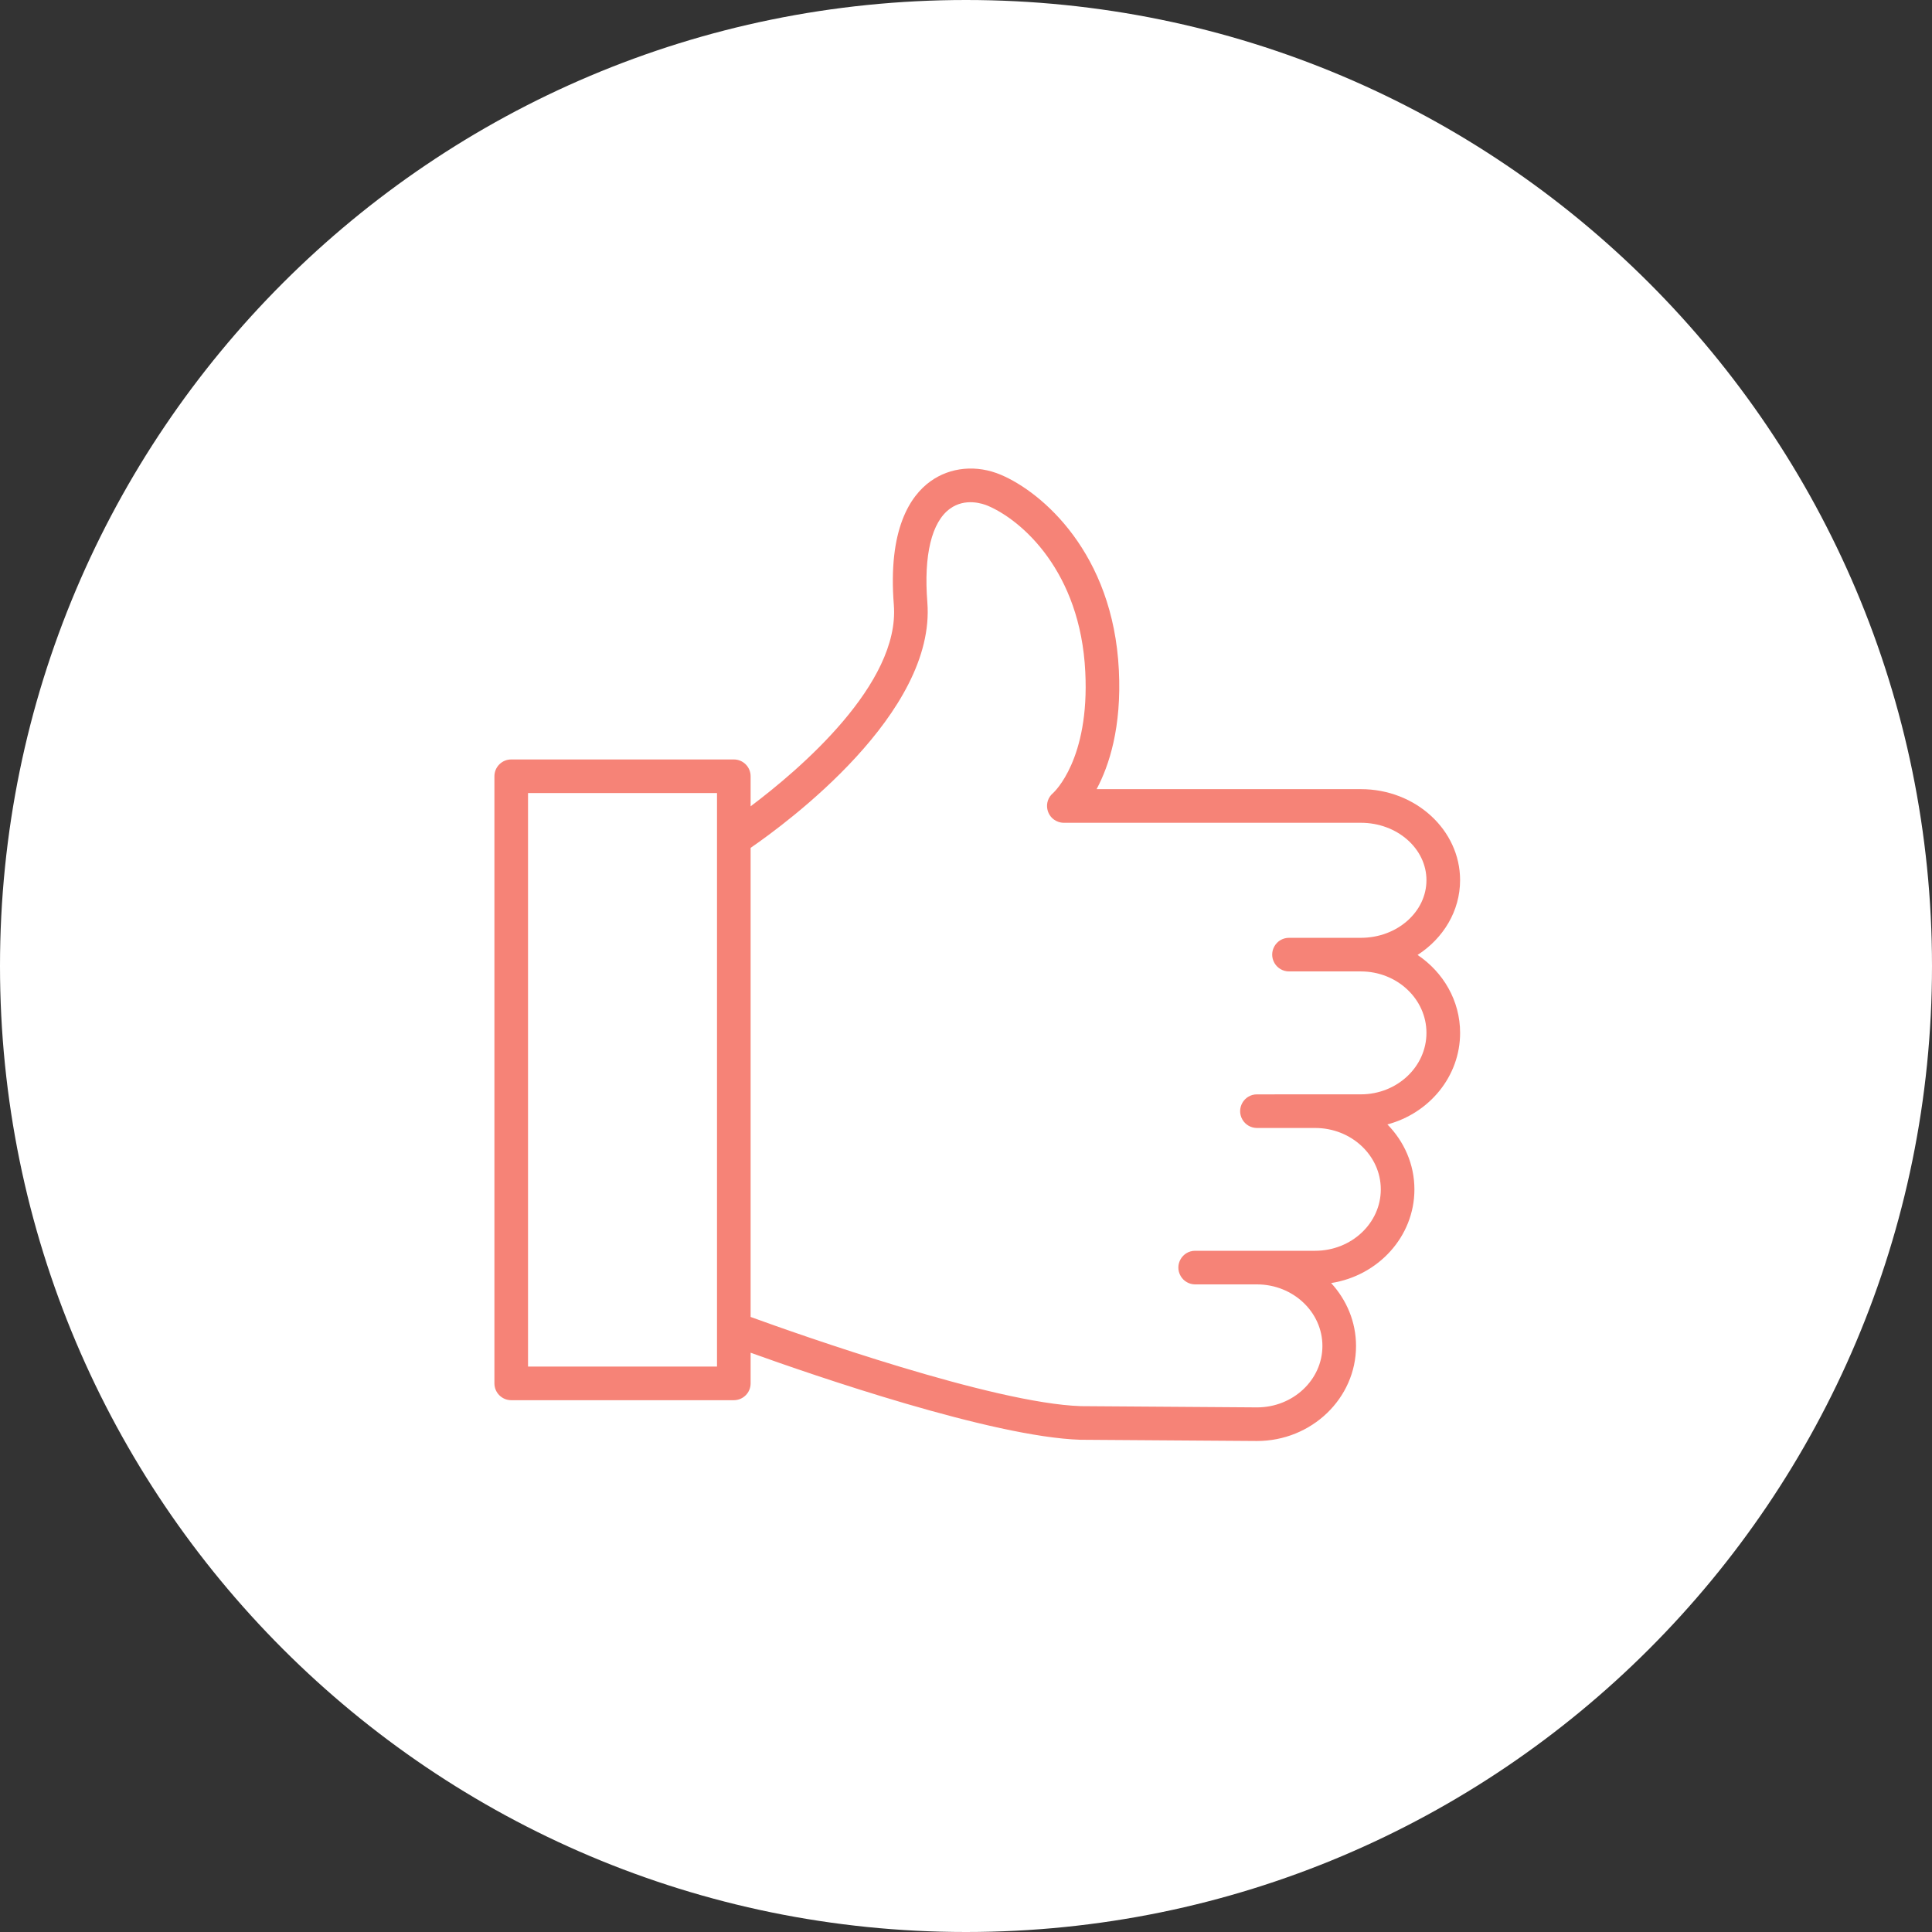
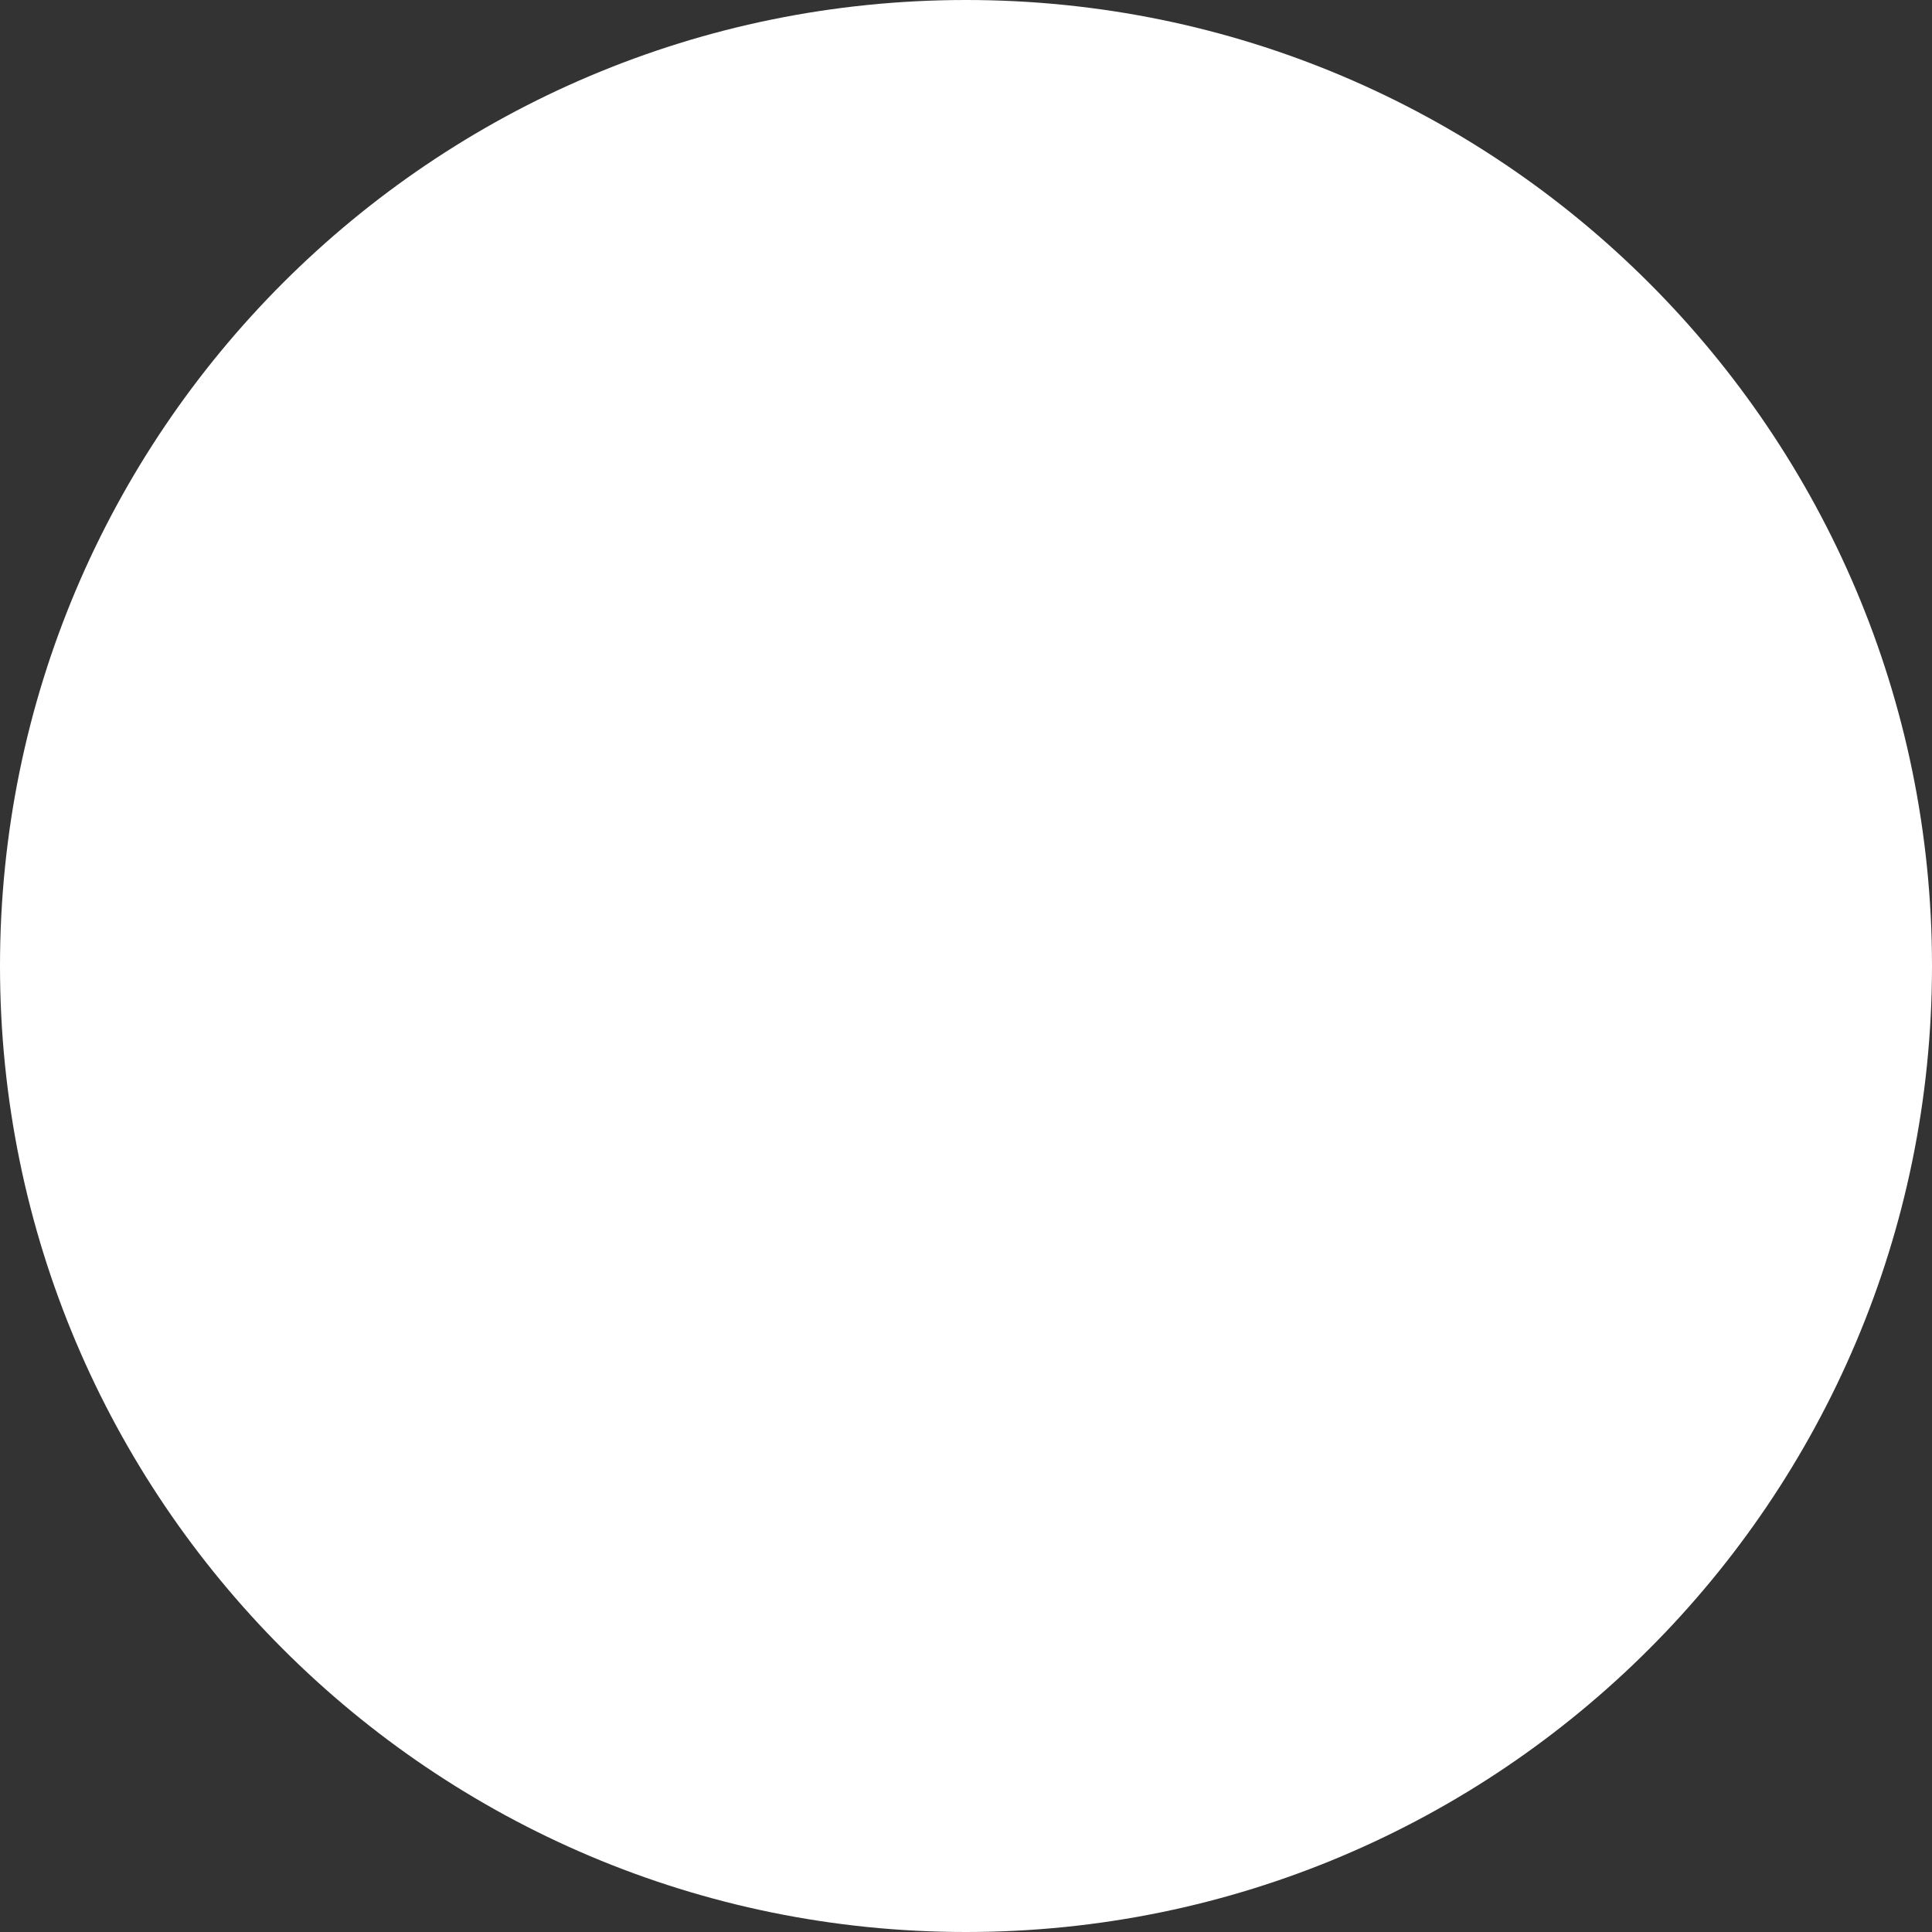
<svg xmlns="http://www.w3.org/2000/svg" viewBox="0 0 100.00 100.00" data-guides="{&quot;vertical&quot;:[],&quot;horizontal&quot;:[]}">
  <rect x="0" y="0" width="100.00" height="100.00" fill="#333333" stroke="none" />
  <path color="rgb(51, 51, 51)" fill-rule="evenodd" fill="#ffffff" x="0" y="0" width="100" height="100" rx="50" ry="50" id="tSvg182f15ca816" title="Rectangle 1" fill-opacity="1" stroke="none" stroke-opacity="1" d="M0 50C0 22.386 22.386 0 50 0H50C77.614 0 100 22.386 100 50H100C100 77.614 77.614 100 50 100H50C22.386 100 0 77.614 0 50Z" />
-   <path fill="#f68377" stroke="#f68377" fill-opacity="1" stroke-width="0" stroke-opacity="1" color="rgb(51, 51, 51)" fill-rule="evenodd" id="tSvg1428e1b4a93" title="Path 1" d="M73.373 49.428C74.701 48.573 75.574 47.157 75.574 45.556C75.574 42.959 73.271 40.846 70.44 40.846C65.88 40.846 61.32 40.846 56.76 40.846C57.407 39.634 58.061 37.648 57.912 34.69C57.618 28.626 53.938 25.48 51.81 24.577C50.555 24.044 49.189 24.171 48.157 24.915C47.121 25.662 45.952 27.378 46.265 31.31C46.588 35.397 41.386 39.83 38.852 41.734C38.852 41.216 38.852 40.697 38.852 40.179C38.852 39.698 38.462 39.309 37.982 39.309C34.142 39.309 30.302 39.309 26.461 39.309C25.981 39.309 25.591 39.698 25.591 40.179C25.591 50.654 25.591 61.129 25.591 71.604C25.591 72.085 25.981 72.474 26.461 72.474C30.302 72.474 34.142 72.474 37.982 72.474C38.462 72.474 38.852 72.085 38.852 71.604C38.852 71.075 38.852 70.546 38.852 70.017C42.131 71.196 51.353 74.373 55.91 74.522C58.96 74.544 62.01 74.565 65.06 74.586C67.888 74.586 70.188 72.379 70.188 69.667C70.188 68.418 69.698 67.281 68.899 66.411C71.339 66.031 73.21 64.005 73.21 61.563C73.21 60.262 72.676 59.081 71.812 58.2C73.978 57.622 75.575 55.719 75.575 53.46C75.574 51.792 74.702 50.318 73.373 49.428ZM27.331 70.734C27.331 60.839 27.331 50.944 27.331 41.048C30.591 41.048 33.852 41.048 37.112 41.048C37.112 41.825 37.112 42.603 37.112 43.38C37.111 43.403 37.111 43.426 37.112 43.45C37.112 51.885 37.112 60.321 37.112 68.757C37.111 68.781 37.11 68.805 37.112 68.829C37.112 69.464 37.112 70.099 37.112 70.734C33.852 70.734 30.591 70.734 27.331 70.734ZM70.44 56.643C68.953 56.643 67.467 56.643 65.98 56.643C65.978 56.644 65.976 56.644 65.974 56.644C65.67 56.644 65.365 56.644 65.06 56.644C64.391 56.644 63.972 57.369 64.307 57.949C64.462 58.218 64.749 58.384 65.06 58.384C66.065 58.384 67.069 58.384 68.073 58.384C69.946 58.384 71.47 59.81 71.47 61.562C71.47 63.315 69.946 64.74 68.073 64.74C67.073 64.74 66.072 64.74 65.072 64.74C65.068 64.74 65.064 64.74 65.06 64.74C63.994 64.74 62.928 64.74 61.862 64.74C61.192 64.74 60.774 65.465 61.109 66.044C61.264 66.314 61.551 66.48 61.862 66.48C62.926 66.48 63.99 66.48 65.055 66.48C65.056 66.48 65.058 66.48 65.06 66.48C65.064 66.48 65.068 66.48 65.072 66.48C66.934 66.487 68.448 67.913 68.448 69.667C68.448 71.419 66.928 72.846 65.066 72.846C62.025 72.825 58.985 72.803 55.944 72.782C51.407 72.633 41.346 69.072 38.852 68.165C38.852 60.072 38.852 51.978 38.852 43.885C40.736 42.588 48.454 36.91 47.999 31.173C47.805 28.734 48.223 27.013 49.175 26.327C49.966 25.757 50.872 26.07 51.131 26.179C52.885 26.924 55.922 29.572 56.174 34.777C56.403 39.3 54.572 40.991 54.501 41.054C53.991 41.488 54.142 42.311 54.772 42.536C54.866 42.57 54.965 42.587 55.065 42.587C60.189 42.587 65.314 42.587 70.439 42.587C72.311 42.587 73.833 43.919 73.833 45.557C73.833 47.202 72.311 48.541 70.439 48.541C69.199 48.541 67.96 48.541 66.72 48.541C66.05 48.541 65.631 49.266 65.966 49.846C66.122 50.115 66.409 50.281 66.72 50.281C67.96 50.281 69.199 50.281 70.439 50.281C72.311 50.281 73.833 51.707 73.833 53.46C73.834 55.215 72.311 56.643 70.44 56.643Z" />
  <defs />
</svg>